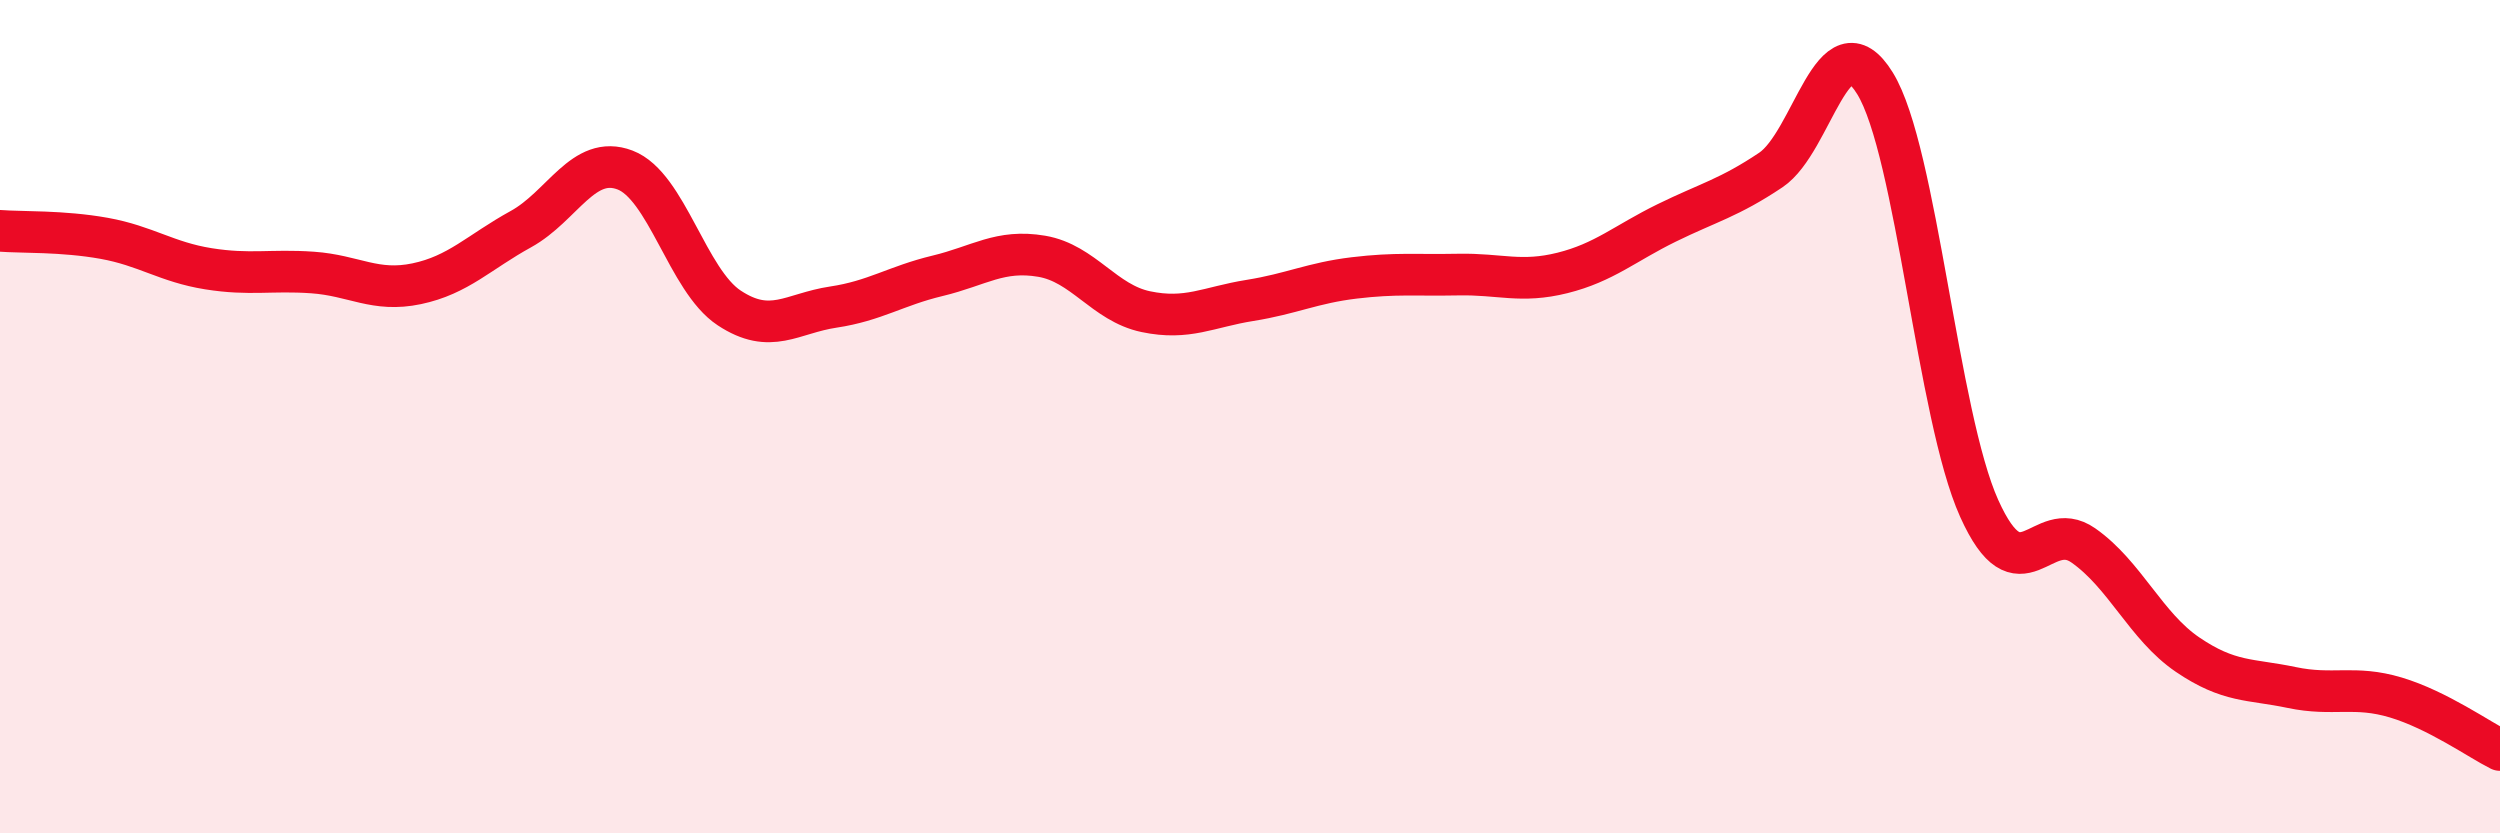
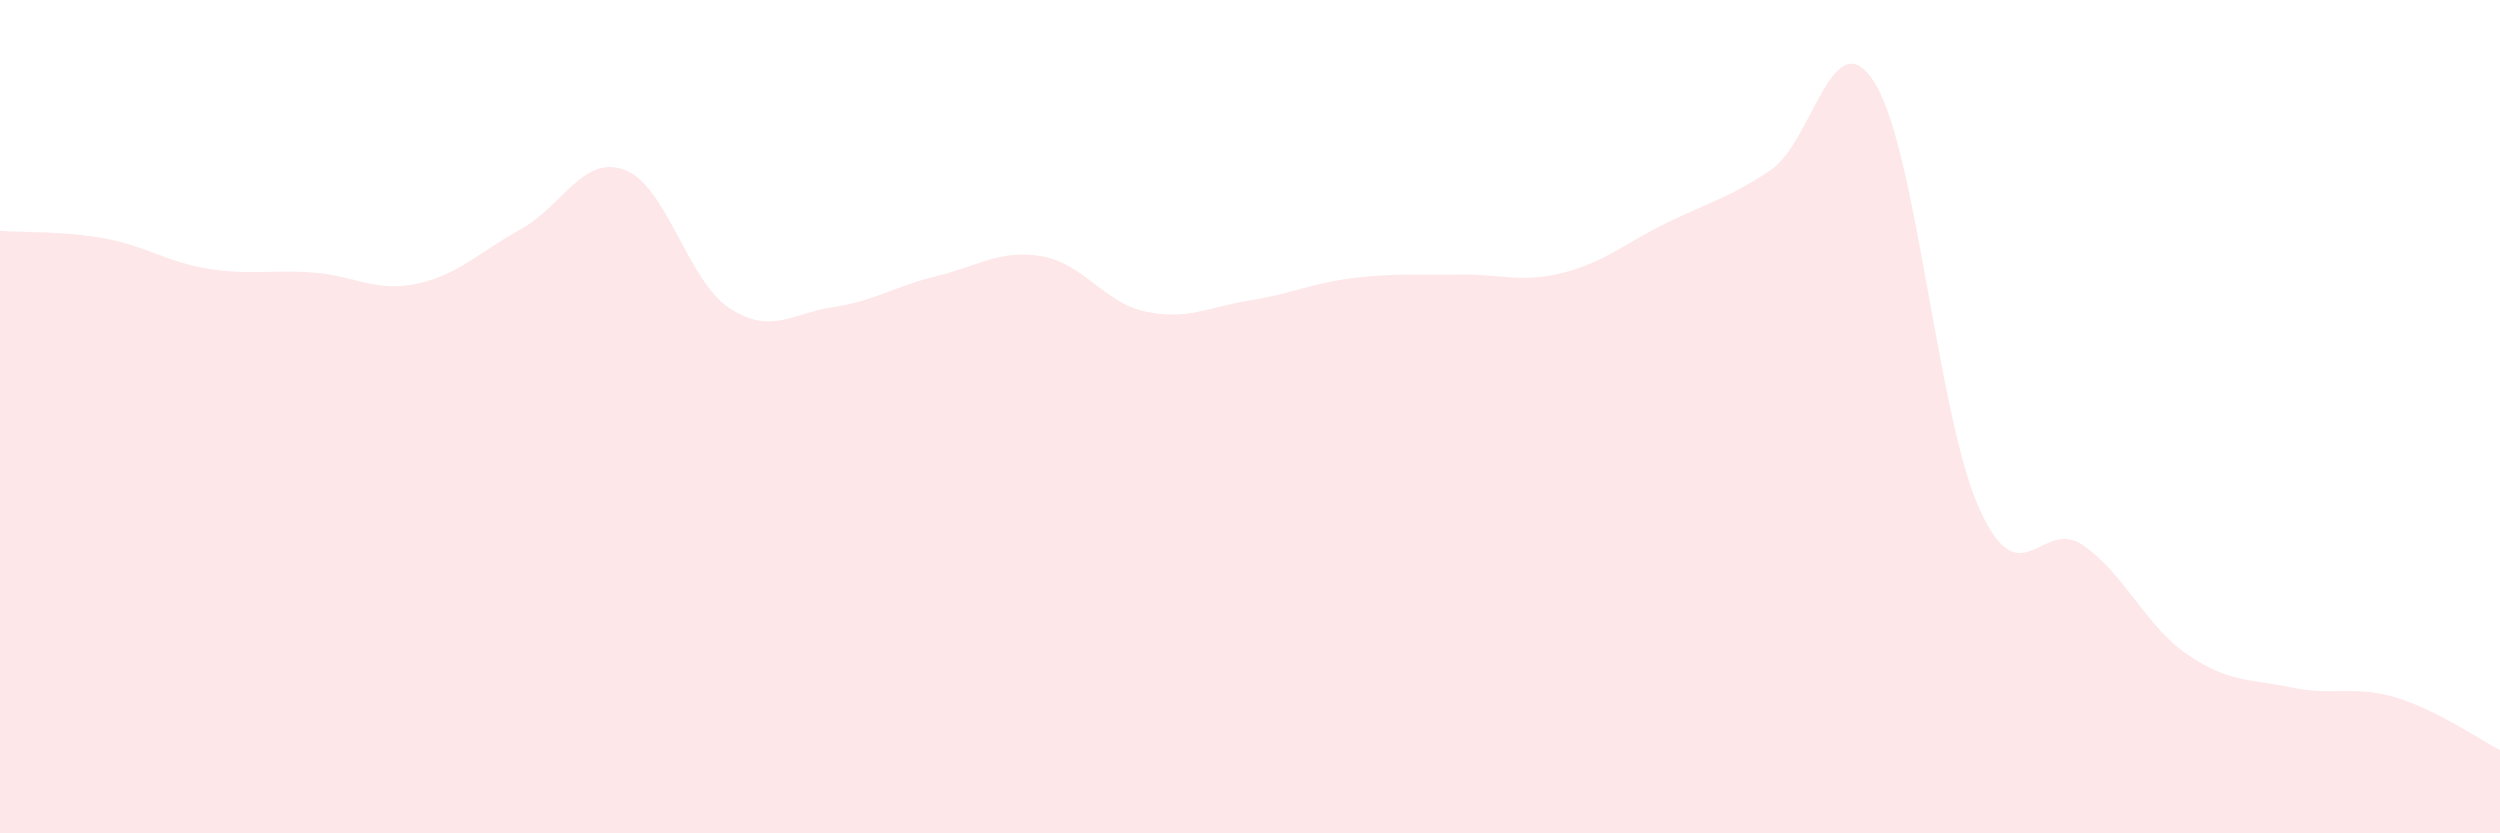
<svg xmlns="http://www.w3.org/2000/svg" width="60" height="20" viewBox="0 0 60 20">
  <path d="M 0,5.54 C 0.5,5.58 1.5,5.54 2.5,5.72 C 3.5,5.9 4,6.29 5,6.45 C 6,6.61 6.5,6.47 7.5,6.54 C 8.5,6.61 9,7.02 10,6.81 C 11,6.6 11.5,6.05 12.5,5.5 C 13.5,4.95 14,3.7 15,4.08 C 16,4.46 16.5,6.73 17.5,7.39 C 18.5,8.05 19,7.52 20,7.37 C 21,7.22 21.5,6.86 22.5,6.62 C 23.5,6.38 24,5.98 25,6.15 C 26,6.32 26.5,7.27 27.5,7.48 C 28.5,7.69 29,7.37 30,7.21 C 31,7.05 31.5,6.79 32.5,6.67 C 33.5,6.55 34,6.61 35,6.59 C 36,6.57 36.5,6.8 37.5,6.55 C 38.5,6.3 39,5.84 40,5.35 C 41,4.86 41.5,4.75 42.5,4.08 C 43.5,3.41 44,0.38 45,2 C 46,3.62 46.5,9.98 47.5,12.2 C 48.5,14.42 49,12.39 50,13.09 C 51,13.79 51.5,15.03 52.5,15.71 C 53.5,16.39 54,16.29 55,16.5 C 56,16.71 56.5,16.44 57.5,16.74 C 58.5,17.04 59.5,17.75 60,18L60 20L0 20Z" fill="#EB0A25" opacity="0.1" stroke-linecap="round" stroke-linejoin="round" />
-   <path d="M 0,5.54 C 0.5,5.58 1.5,5.54 2.5,5.72 C 3.5,5.9 4,6.29 5,6.45 C 6,6.61 6.5,6.47 7.5,6.54 C 8.5,6.61 9,7.02 10,6.81 C 11,6.6 11.5,6.05 12.5,5.5 C 13.5,4.95 14,3.7 15,4.08 C 16,4.46 16.5,6.73 17.5,7.39 C 18.5,8.05 19,7.52 20,7.37 C 21,7.22 21.5,6.86 22.5,6.62 C 23.5,6.38 24,5.98 25,6.15 C 26,6.32 26.5,7.27 27.5,7.48 C 28.5,7.69 29,7.37 30,7.21 C 31,7.05 31.5,6.79 32.5,6.67 C 33.5,6.55 34,6.61 35,6.59 C 36,6.57 36.5,6.8 37.5,6.55 C 38.5,6.3 39,5.84 40,5.35 C 41,4.86 41.5,4.75 42.5,4.08 C 43.5,3.41 44,0.38 45,2 C 46,3.62 46.5,9.98 47.5,12.2 C 48.5,14.42 49,12.39 50,13.09 C 51,13.79 51.5,15.03 52.5,15.71 C 53.5,16.39 54,16.29 55,16.5 C 56,16.71 56.5,16.44 57.5,16.74 C 58.5,17.04 59.5,17.75 60,18" stroke="#EB0A25" stroke-width="1" fill="none" stroke-linecap="round" stroke-linejoin="round" />
</svg>